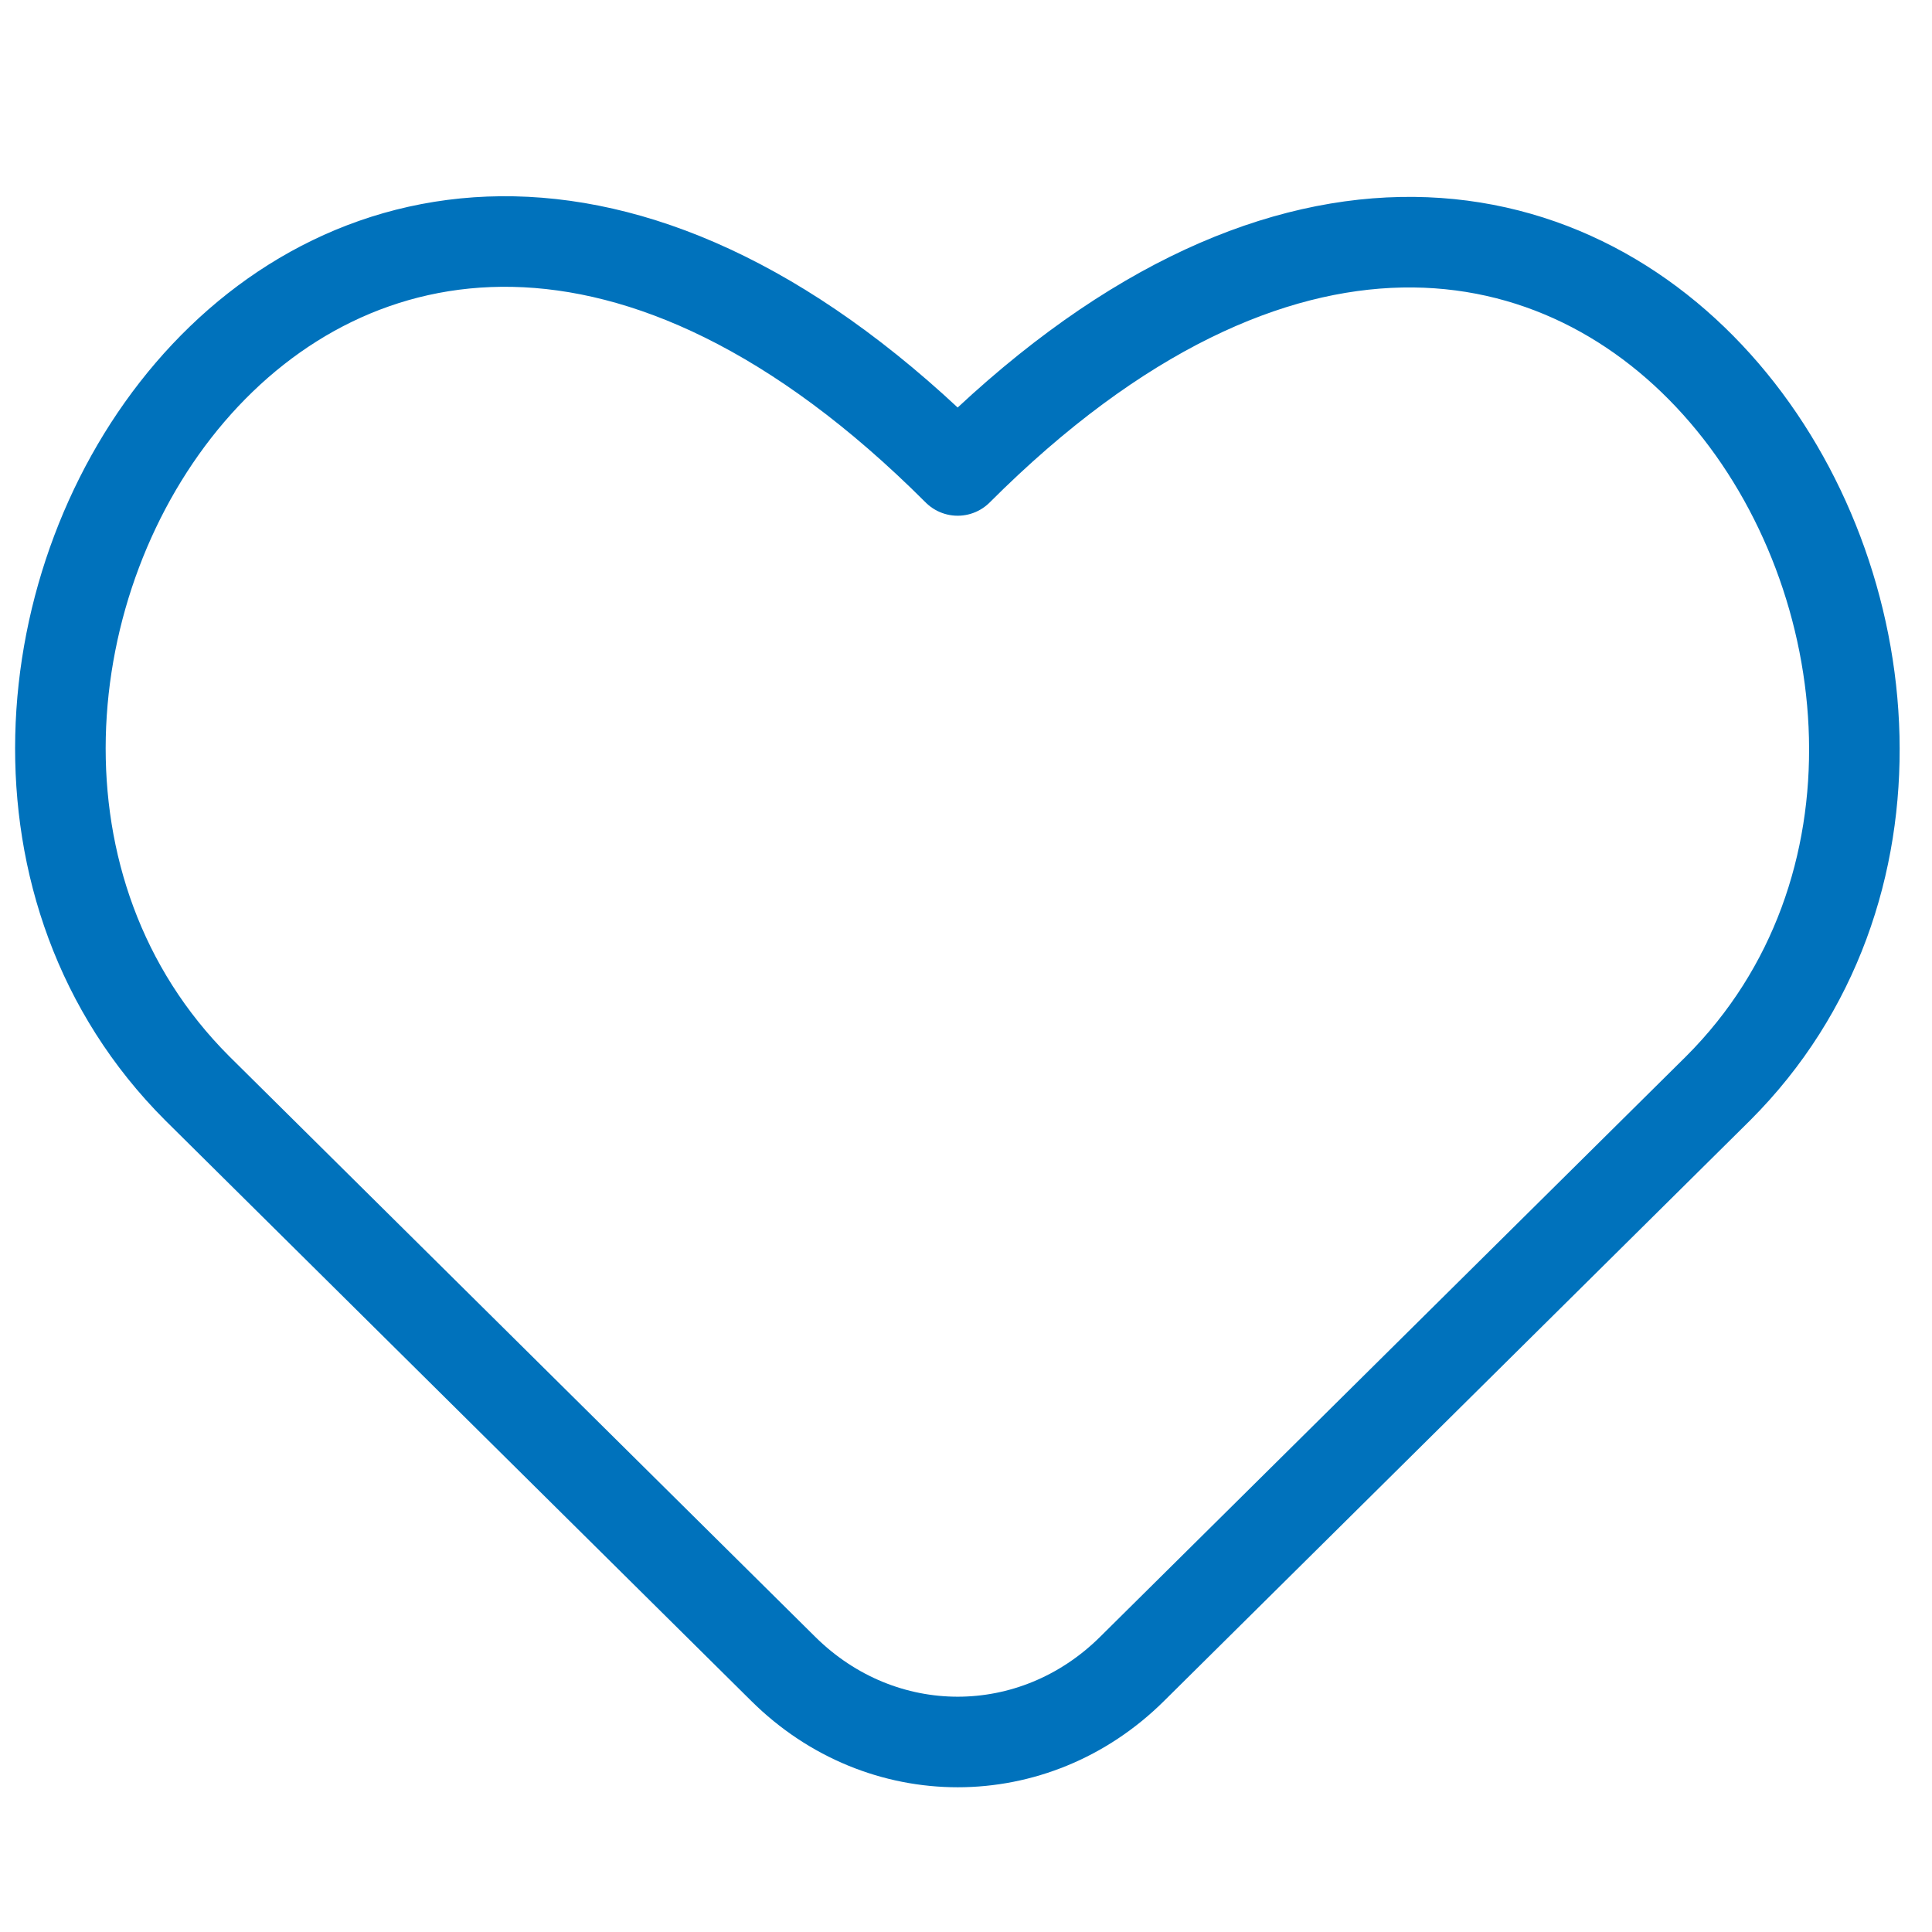
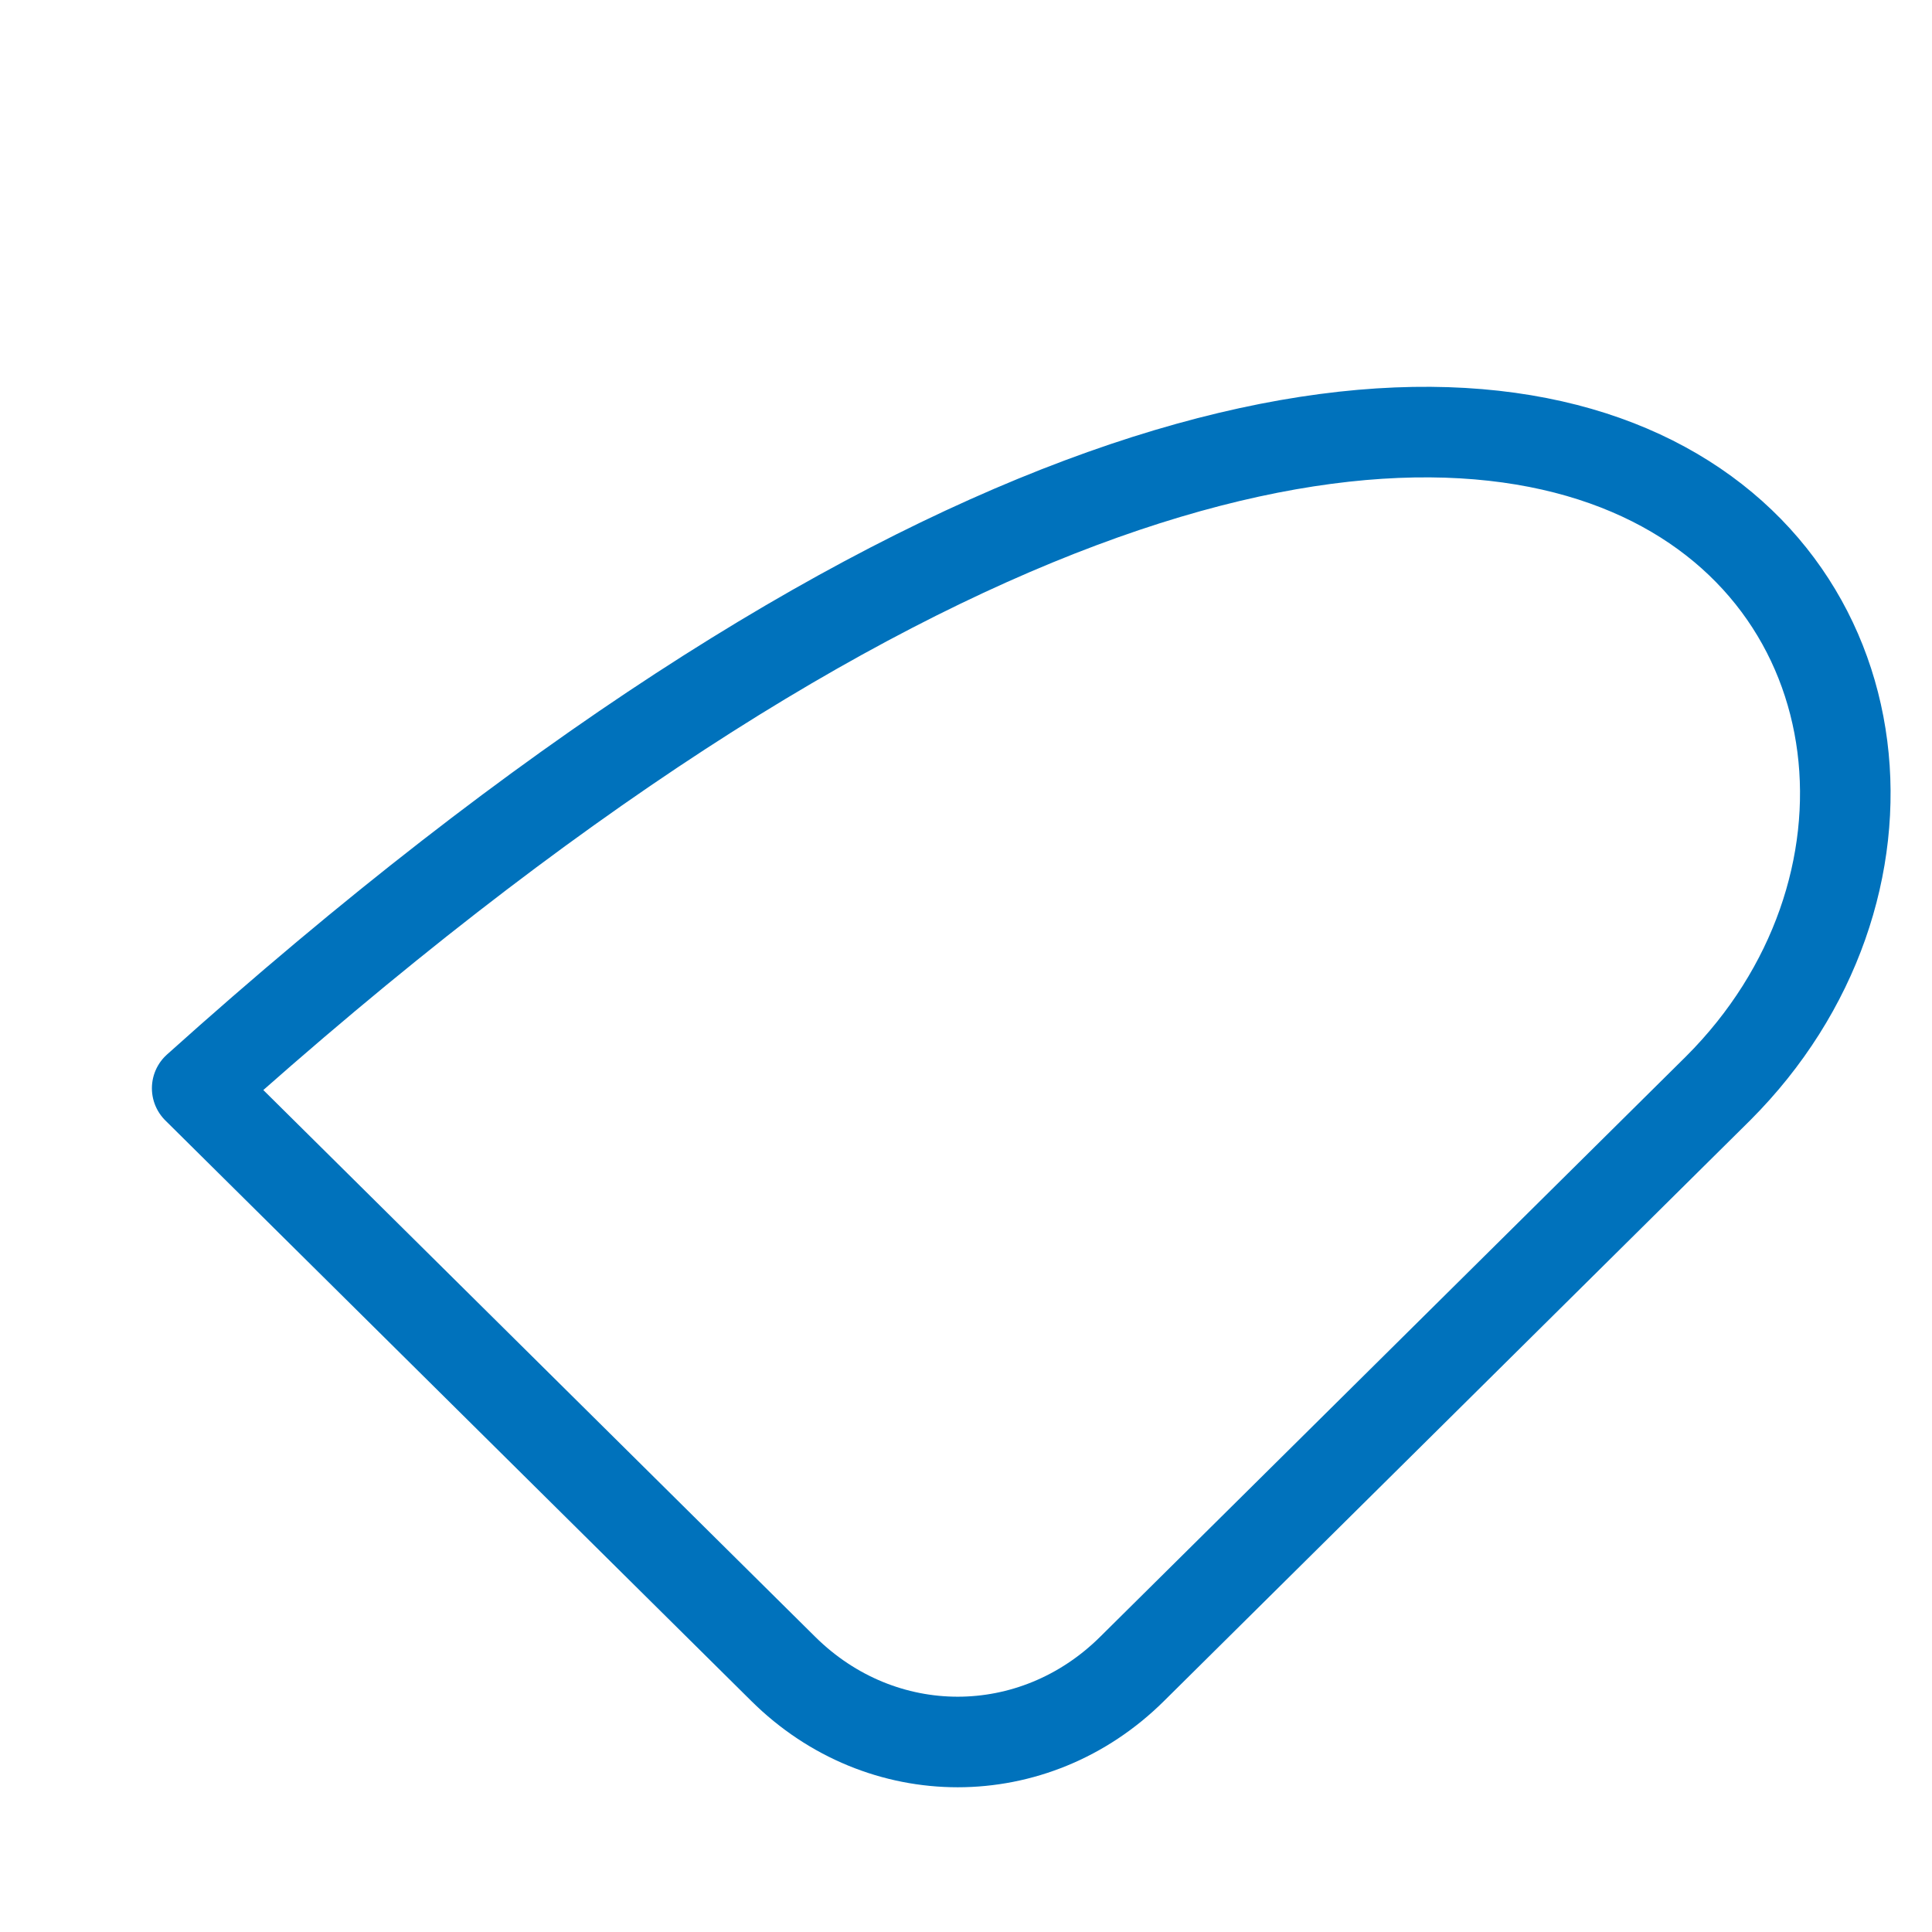
<svg xmlns="http://www.w3.org/2000/svg" width="32" height="32" viewBox="0 0 32 32" fill="none">
-   <path d="M18.75 27.643C17.123 29.256 14.602 29.256 12.974 27.643L3.266 18.025C-3.228 11.531 5.252 -2.818 15.862 7.792C26.454 -2.799 34.934 11.55 28.459 18.025L18.75 27.643Z" stroke="#0072BC" stroke-width="1.5" stroke-linecap="round" stroke-linejoin="round" />
+   <path d="M18.75 27.643C17.123 29.256 14.602 29.256 12.974 27.643L3.266 18.025C26.454 -2.799 34.934 11.55 28.459 18.025L18.75 27.643Z" stroke="#0072BC" stroke-width="1.5" stroke-linecap="round" stroke-linejoin="round" />
</svg>